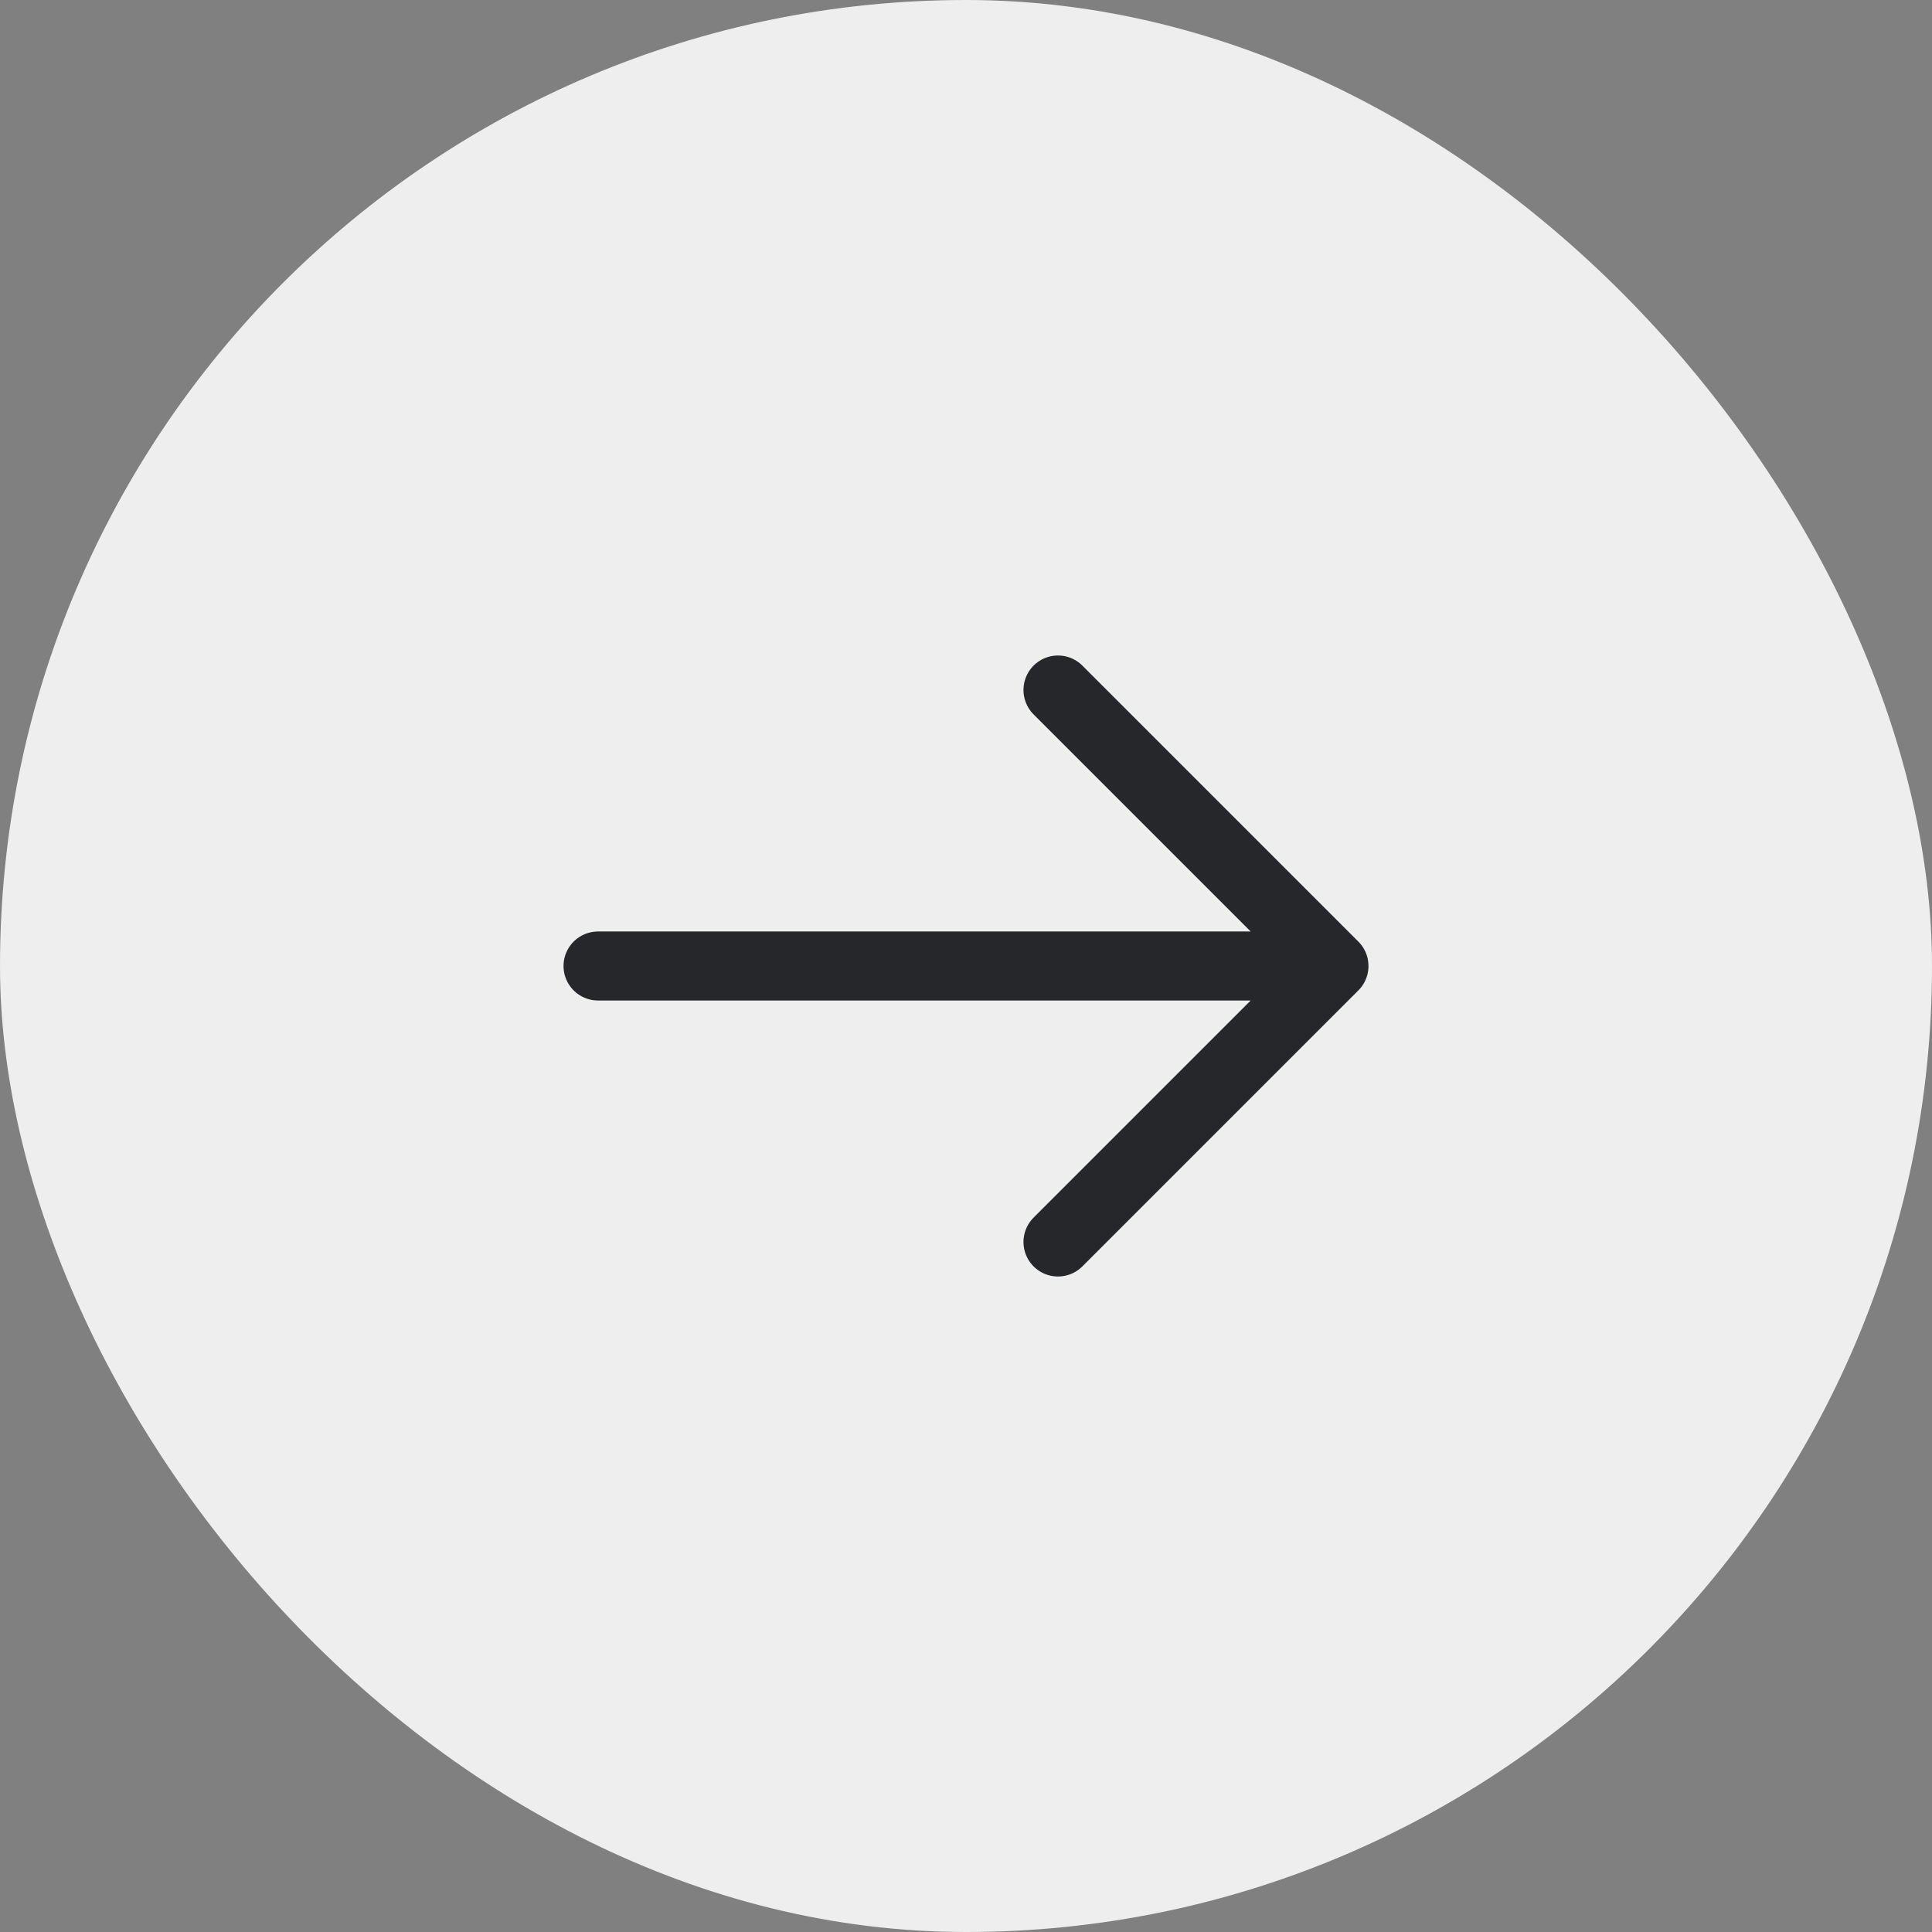
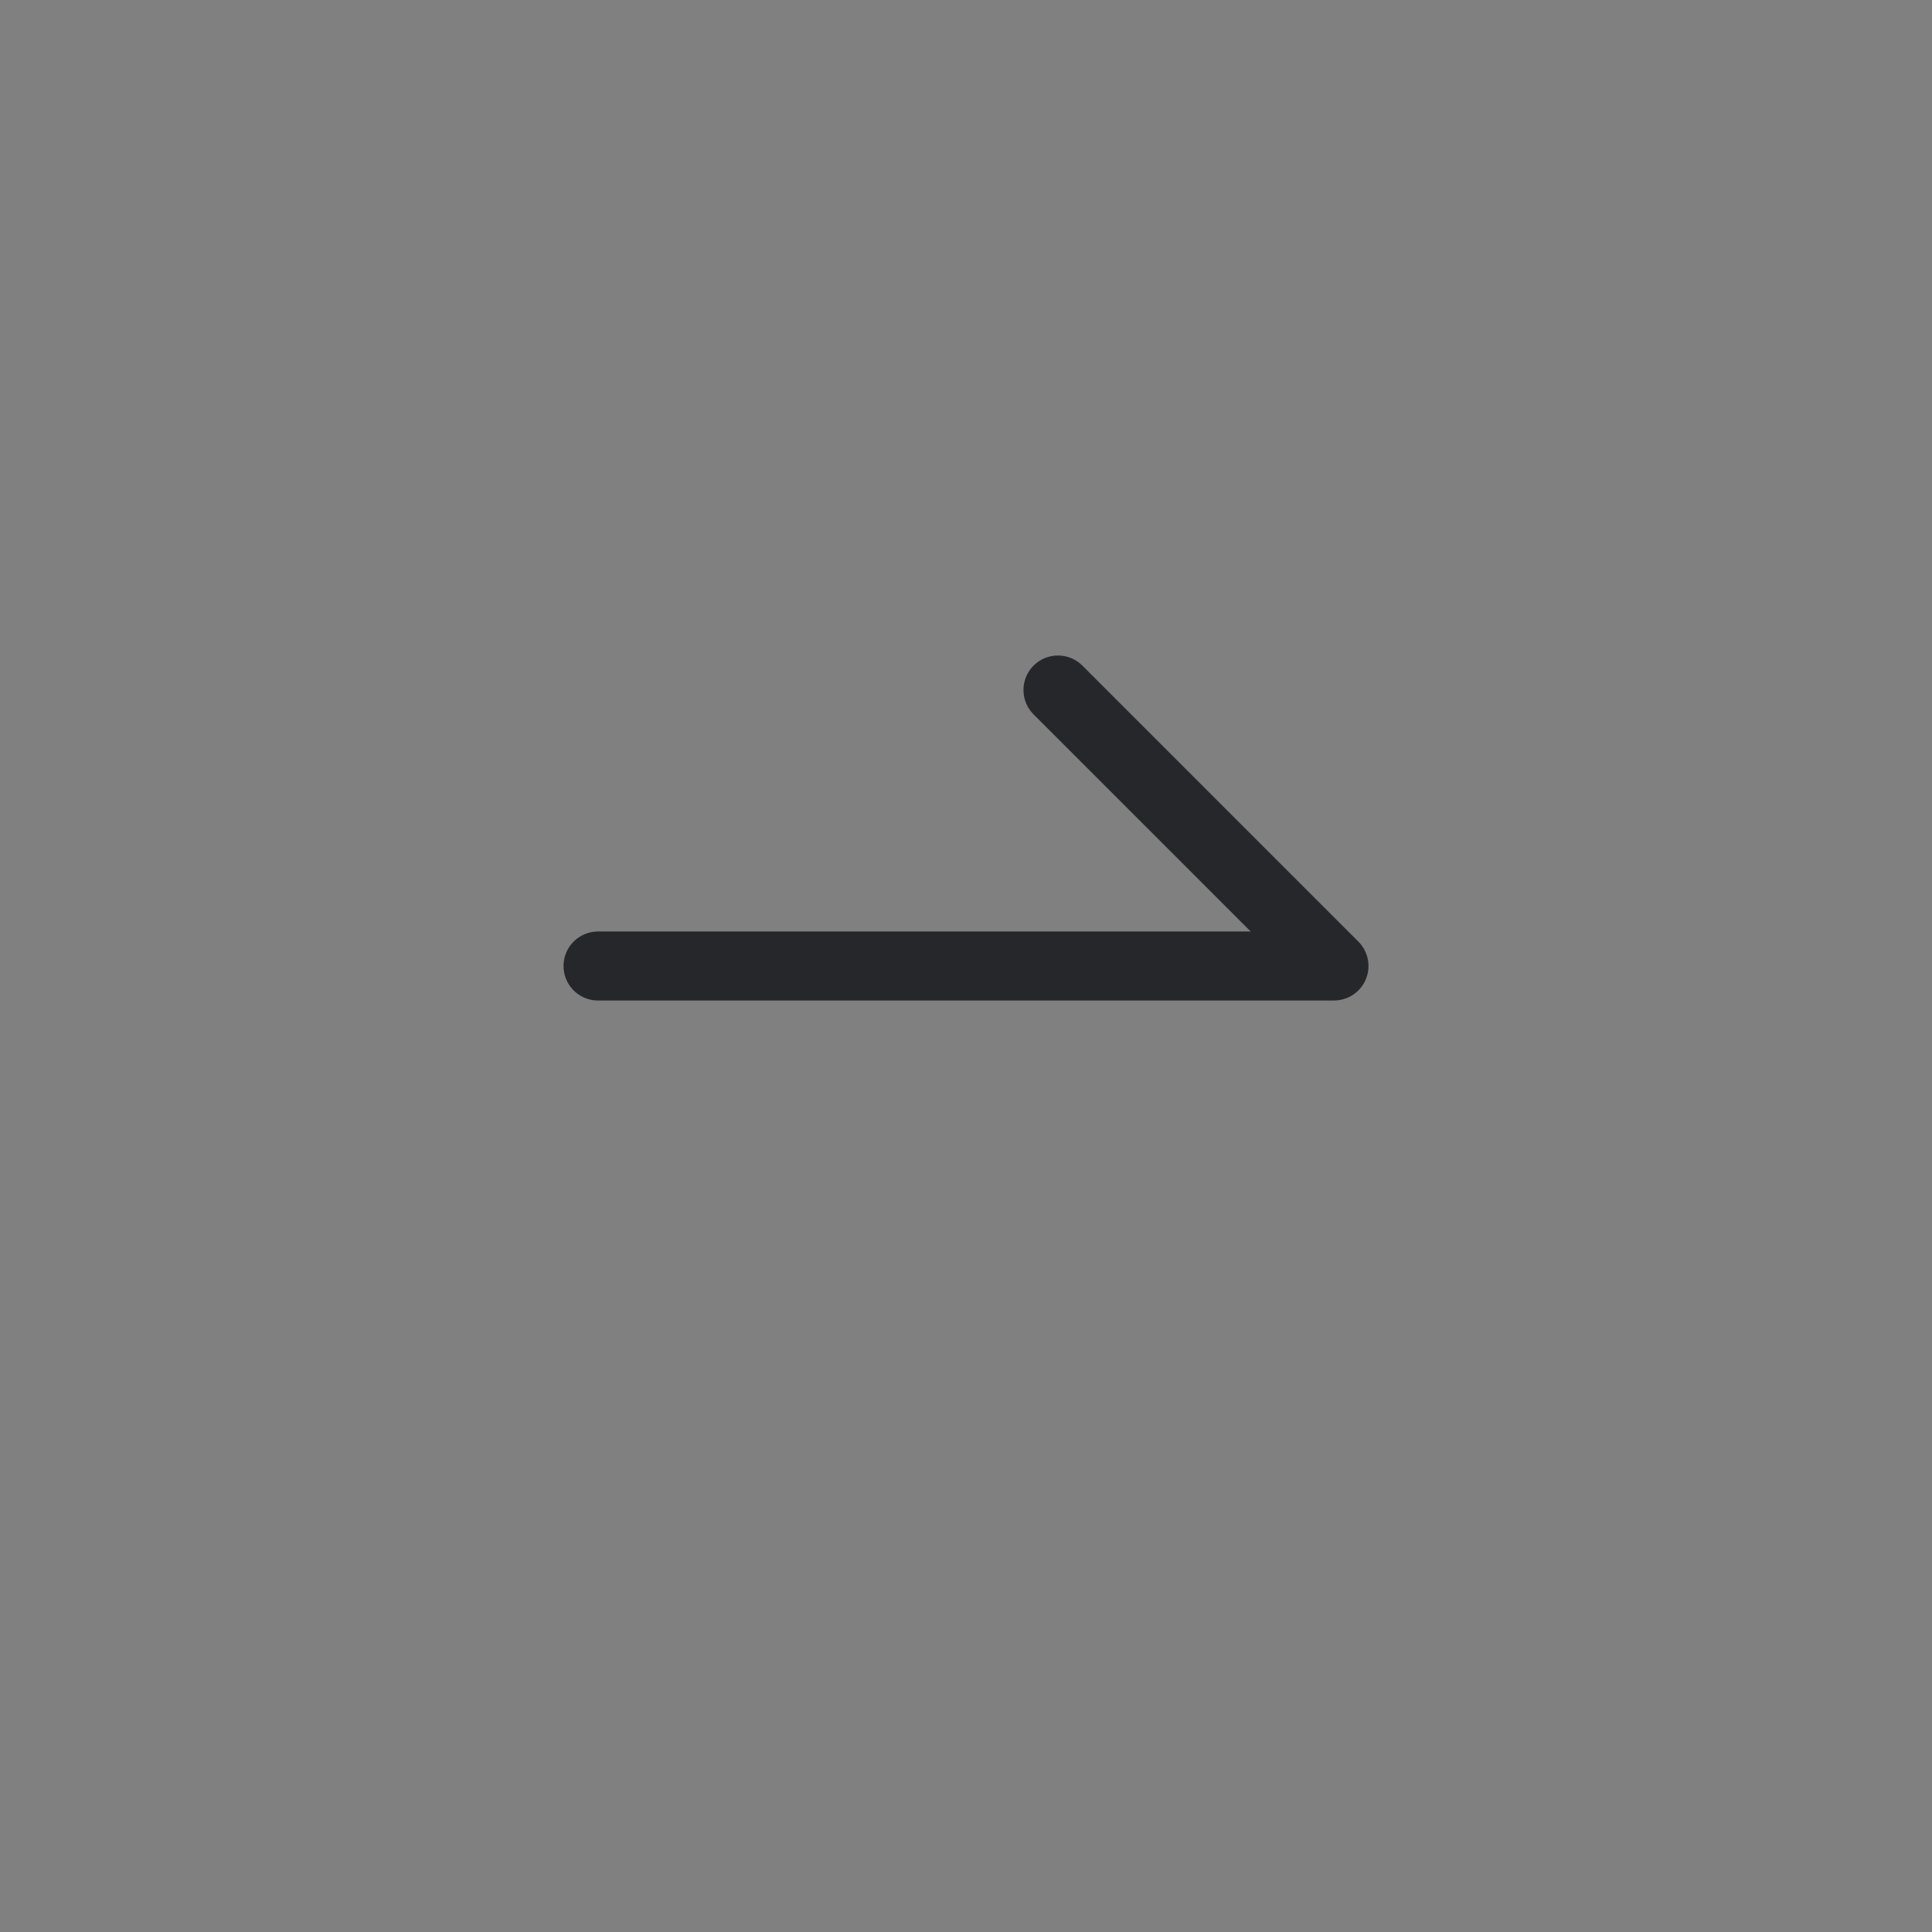
<svg xmlns="http://www.w3.org/2000/svg" width="28" height="28" viewBox="0 0 28 28" fill="none">
  <rect x="0" y="0" width="28" height="28" fill="#808080" stroke="none" />
-   <rect width="28" height="28" rx="14" fill="#EEEEEE" />
-   <path d="M8.667 14H19.333M19.333 14L15.333 10M19.333 14L15.333 18" stroke="#26272B" stroke-linecap="round" stroke-linejoin="round" />
+   <path d="M8.667 14H19.333M19.333 14L15.333 10M19.333 14" stroke="#26272B" stroke-linecap="round" stroke-linejoin="round" />
</svg>